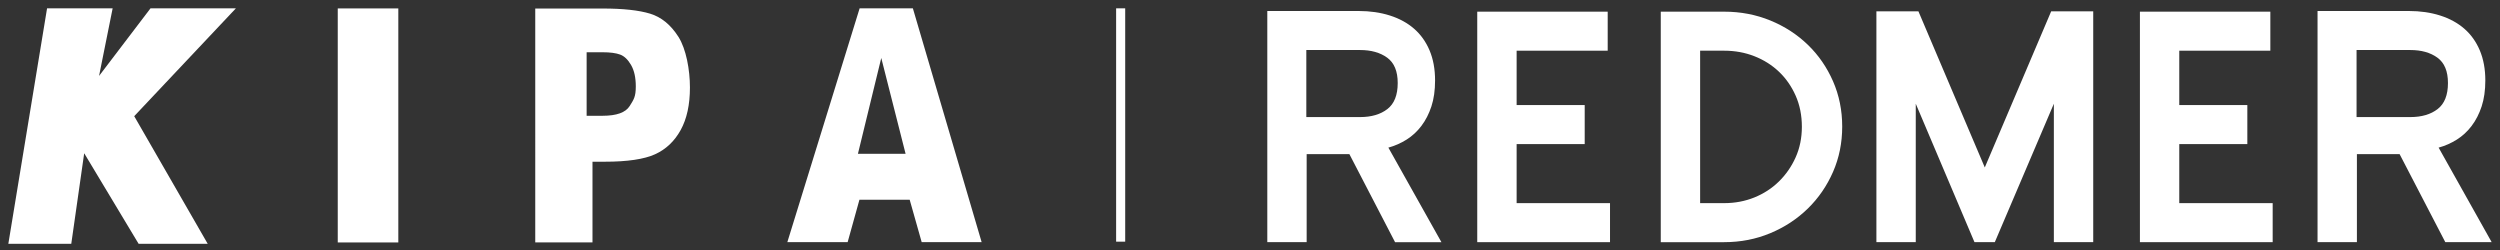
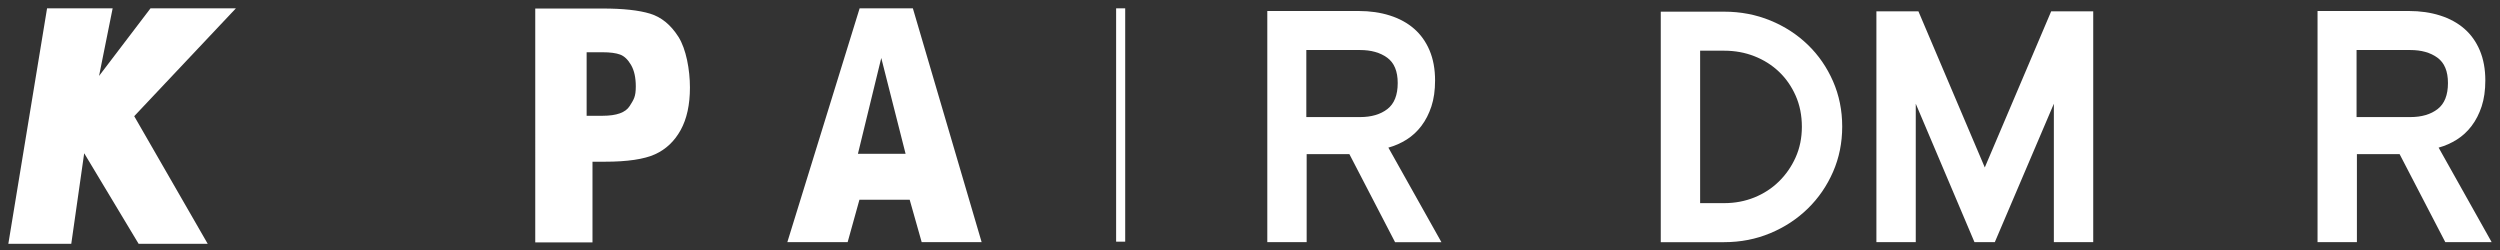
<svg xmlns="http://www.w3.org/2000/svg" version="1.2" baseProfile="tiny" id="Ebene_1" x="0px" y="0px" width="300px" height="30px" viewBox="0 0 300 30" xml:space="preserve">
  <rect x="0" y="0" width="300" height="30" fill="#333333" stroke="none" />
  <path fill="#FFFFFF" d="M161.924,18.492h-5.125v10.567h-4.723V1.32h10.968c1.36,0,2.607,0.181,3.742,0.541  c1.134,0.361,2.102,0.888,2.901,1.583c0.801,0.696,1.421,1.565,1.862,2.607c0.44,1.042,0.66,2.245,0.66,3.607  c0,1.176-0.146,2.211-0.439,3.107c-0.294,0.896-0.695,1.677-1.202,2.345c-0.506,0.668-1.101,1.215-1.78,1.643  c-0.681,0.429-1.409,0.748-2.183,0.962l6.365,11.345h-5.563L161.924,18.492z M156.759,14.049h6.445c1.361,0,2.455-0.32,3.282-0.961  c0.827-0.64,1.24-1.681,1.24-3.122c0-1.415-0.419-2.428-1.259-3.042c-0.841-0.614-1.929-0.921-3.263-0.921h-6.445V14.049z" />
-   <path fill="#FFFFFF" d="M177.271,1.4h15.652v4.683h-10.928v6.524h8.169v4.684h-8.169v7.085h11.207v4.683h-15.932V1.4z" />
  <path fill="#FFFFFF" d="M206.897,1.4c1.974,0,3.821,0.354,5.544,1.059c1.721,0.706,3.221,1.679,4.502,2.918s2.288,2.698,3.022,4.377  c0.733,1.678,1.1,3.49,1.1,5.436c0,1.944-0.366,3.757-1.1,5.436c-0.734,1.679-1.741,3.145-3.022,4.397s-2.781,2.238-4.502,2.957  c-1.723,0.719-3.57,1.08-5.544,1.08h-7.605V1.4H206.897z M204.015,24.376h2.892c1.283,0,2.489-0.227,3.614-0.681  c1.125-0.454,2.108-1.094,2.952-1.921c0.842-0.827,1.513-1.794,2.007-2.902c0.495-1.107,0.744-2.327,0.744-3.663  c0-1.361-0.249-2.602-0.744-3.722c-0.495-1.121-1.165-2.082-2.007-2.883c-0.844-0.8-1.827-1.42-2.952-1.861  c-1.125-0.44-2.331-0.66-3.614-0.66h-2.892V24.376z" />
  <path fill="#FFFFFF" d="M251.187,1.36v27.699h-4.724V12.447l-7.086,16.612h-2.441l-7.045-16.612v16.612h-4.723V1.36h5.043  l7.964,18.733l7.967-18.733H251.187z" />
-   <path fill="#FFFFFF" d="M256.791,1.4h15.65v4.683h-10.929v6.524h8.168v4.684h-8.168v7.085h11.208v4.683h-15.93V1.4z" />
  <path fill="#FFFFFF" d="M287.951,18.492h-5.122v10.567h-4.724V1.32h10.968c1.361,0,2.607,0.181,3.742,0.541  c1.135,0.361,2.101,0.888,2.902,1.583c0.801,0.696,1.421,1.565,1.861,2.607s0.661,2.245,0.661,3.607c0,1.176-0.147,2.211-0.44,3.107  c-0.296,0.896-0.695,1.677-1.203,2.345c-0.506,0.668-1.099,1.215-1.779,1.643c-0.681,0.429-1.408,0.748-2.182,0.962L299,29.059  h-5.563L287.951,18.492z M282.788,14.049h6.444c1.362,0,2.455-0.32,3.283-0.961c0.827-0.64,1.24-1.681,1.24-3.122  c0-1.415-0.419-2.428-1.26-3.042c-0.842-0.614-1.928-0.921-3.264-0.921h-6.444V14.049z" />
  <path fill="#FFFFFF" d="M10.103,18.389l-1.55,10.869H1L5.648,1h7.87l-1.631,8.112L18.061,1h10.247L16.106,13.941l8.821,15.317  h-8.292" />
-   <path fill="#FFFFFF" d="M40.53,1.011h7.268v28.083H40.53V1.011z" />
  <path fill="#FFFFFF" d="M64.229,1.023h8.079c2.453,0,4.354,0.206,5.704,0.617c1.35,0.411,2.485,1.339,3.403,2.785  c0.918,1.447,1.377,3.941,1.377,6.079c0,2.056-0.37,3.755-1.11,5.098c-0.74,1.344-1.765,2.313-3.073,2.91  c-1.309,0.595-3.319,0.894-6.033,0.894h-1.478v9.679h-6.868V1.023z M70.396,6.269v7.624h1.912c1.686,0,2.772-0.392,3.258-1.175  c0.486-0.783,0.73-1.097,0.73-2.348c0-1.058-0.188-1.913-0.566-2.566c-0.377-0.652-0.815-1.071-1.315-1.256  s-1.203-0.278-2.107-0.278H70.396z" />
  <path fill="#FFFFFF" d="M103.155,1.002h6.39l8.252,28.057h-7.194l-1.442-5.094h-6.028l-1.416,5.094H94.48L103.155,1.002z   M108.67,18.453l-2.918-11.495l-2.8,11.495H108.67z" />
  <rect x="133.935" y="1" fill="#FFFFFF" width="1.089" height="28" />
</svg>